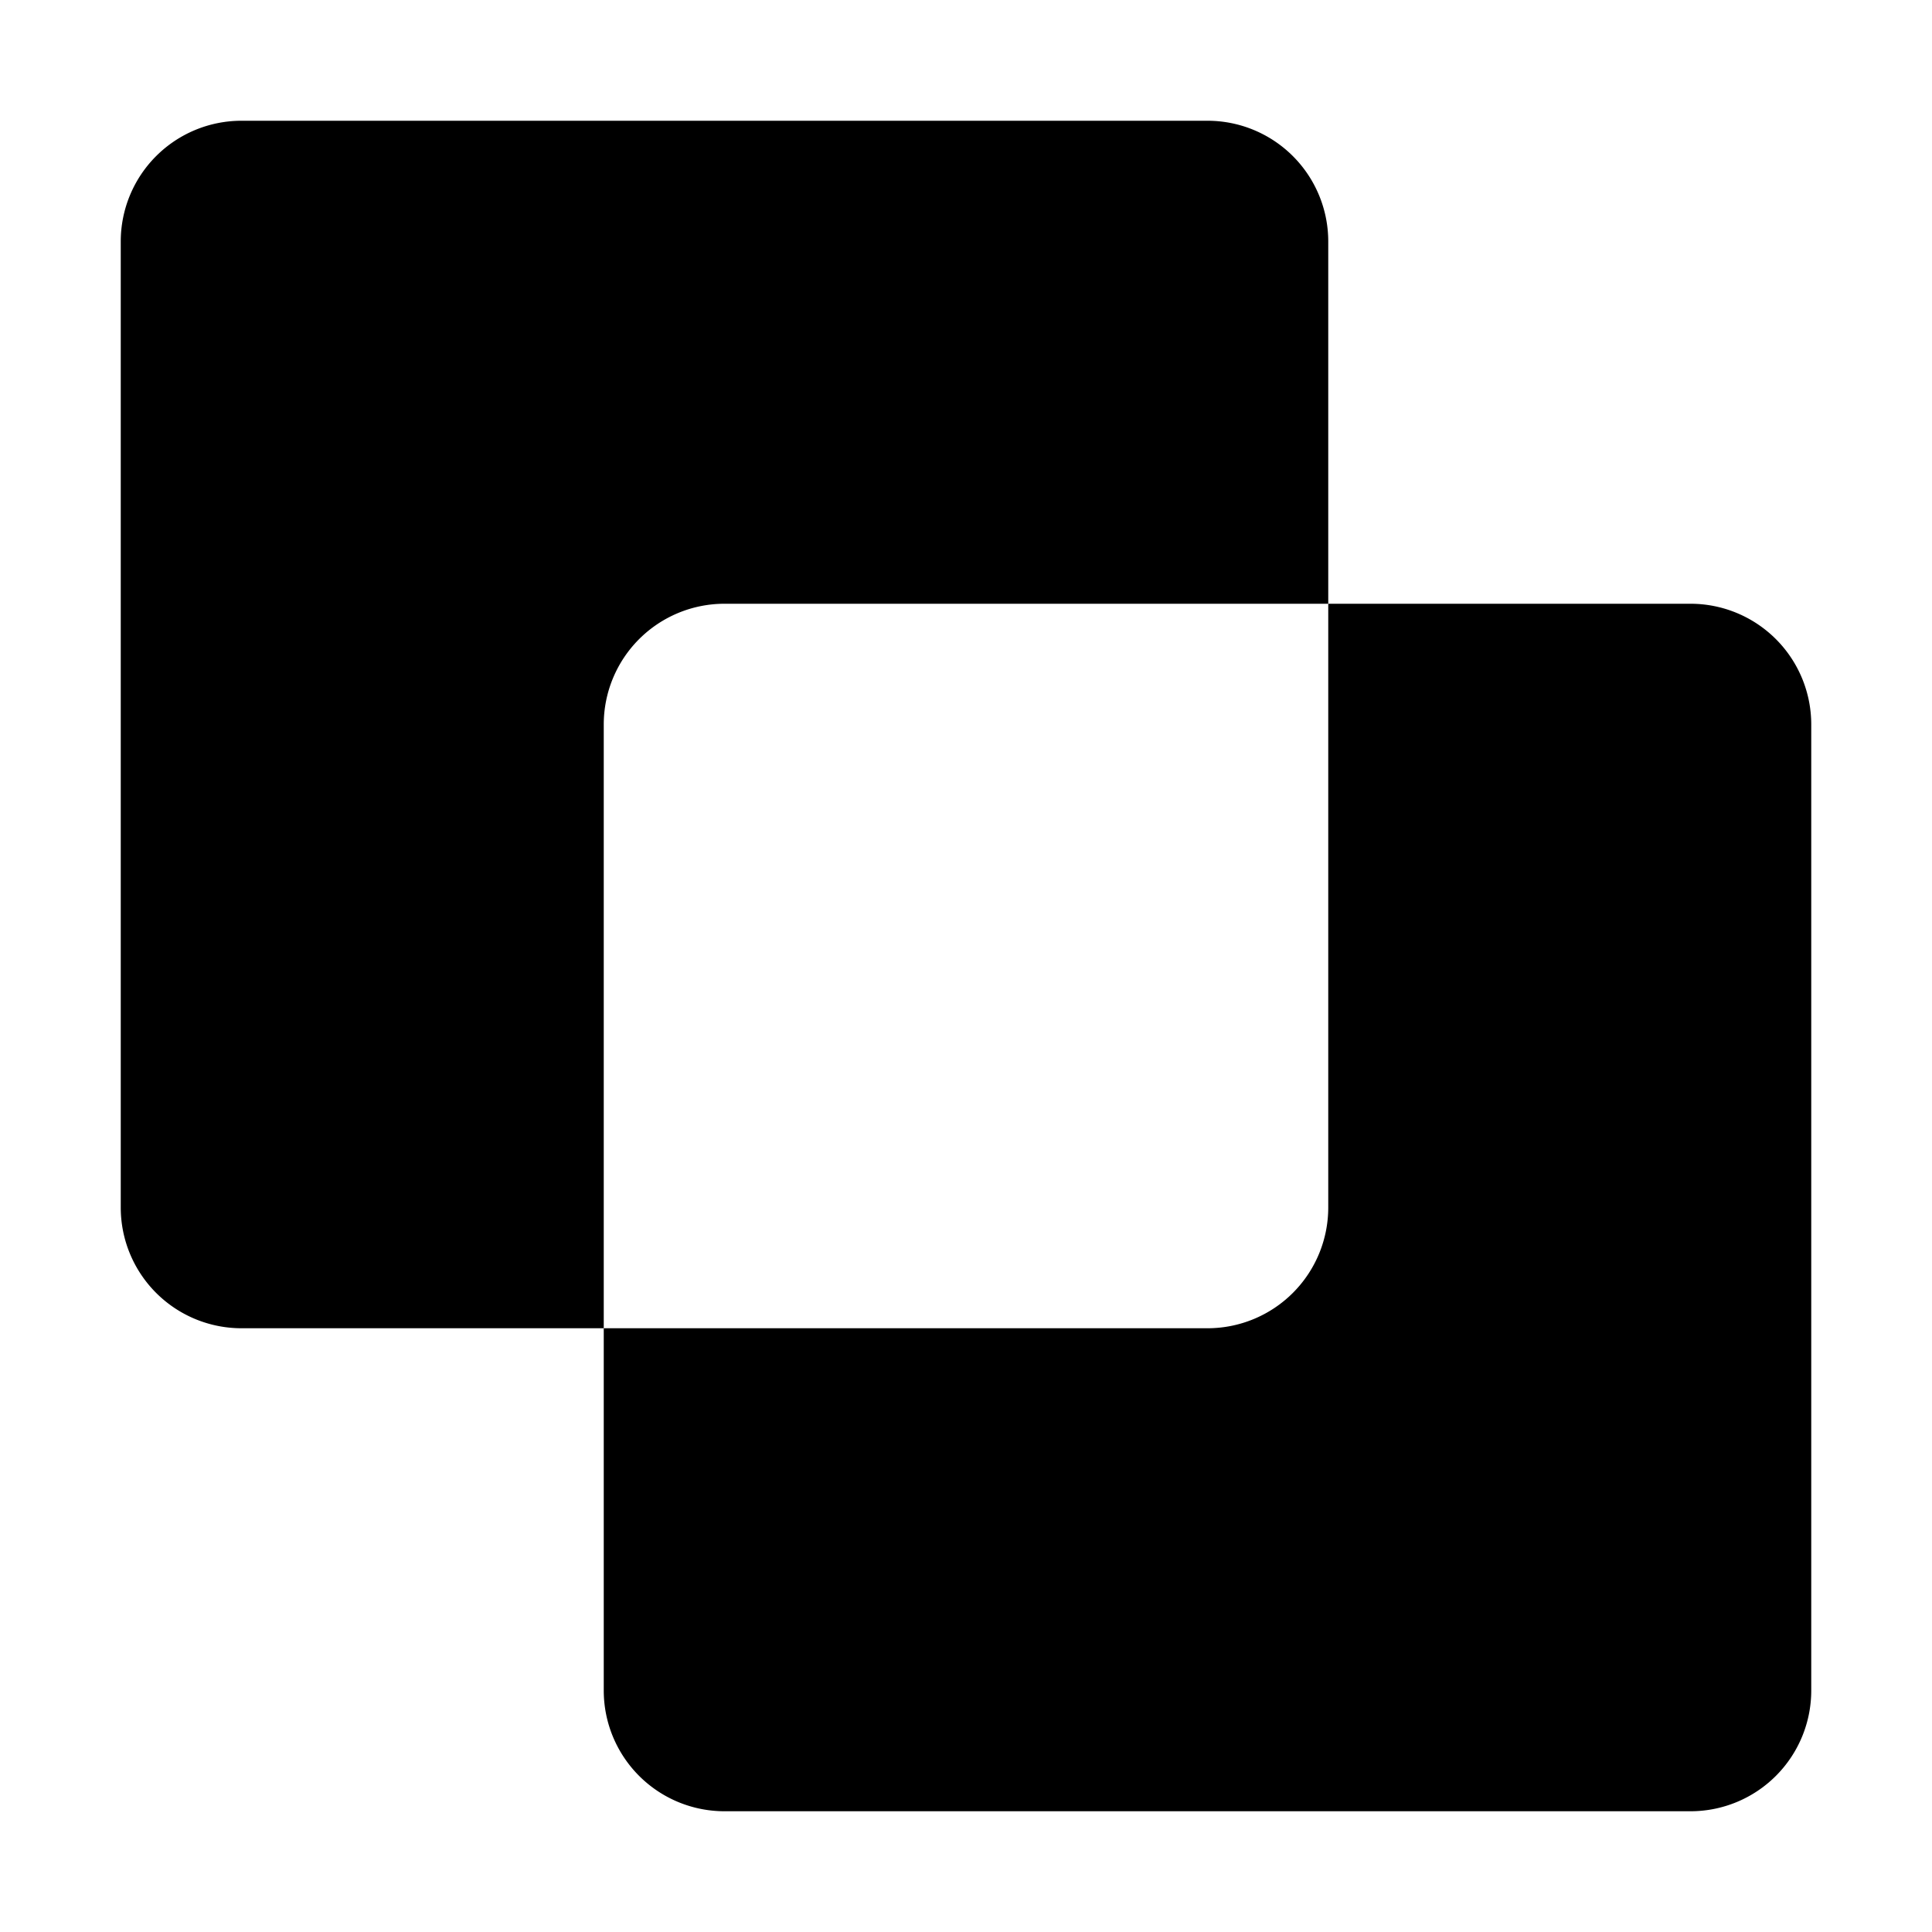
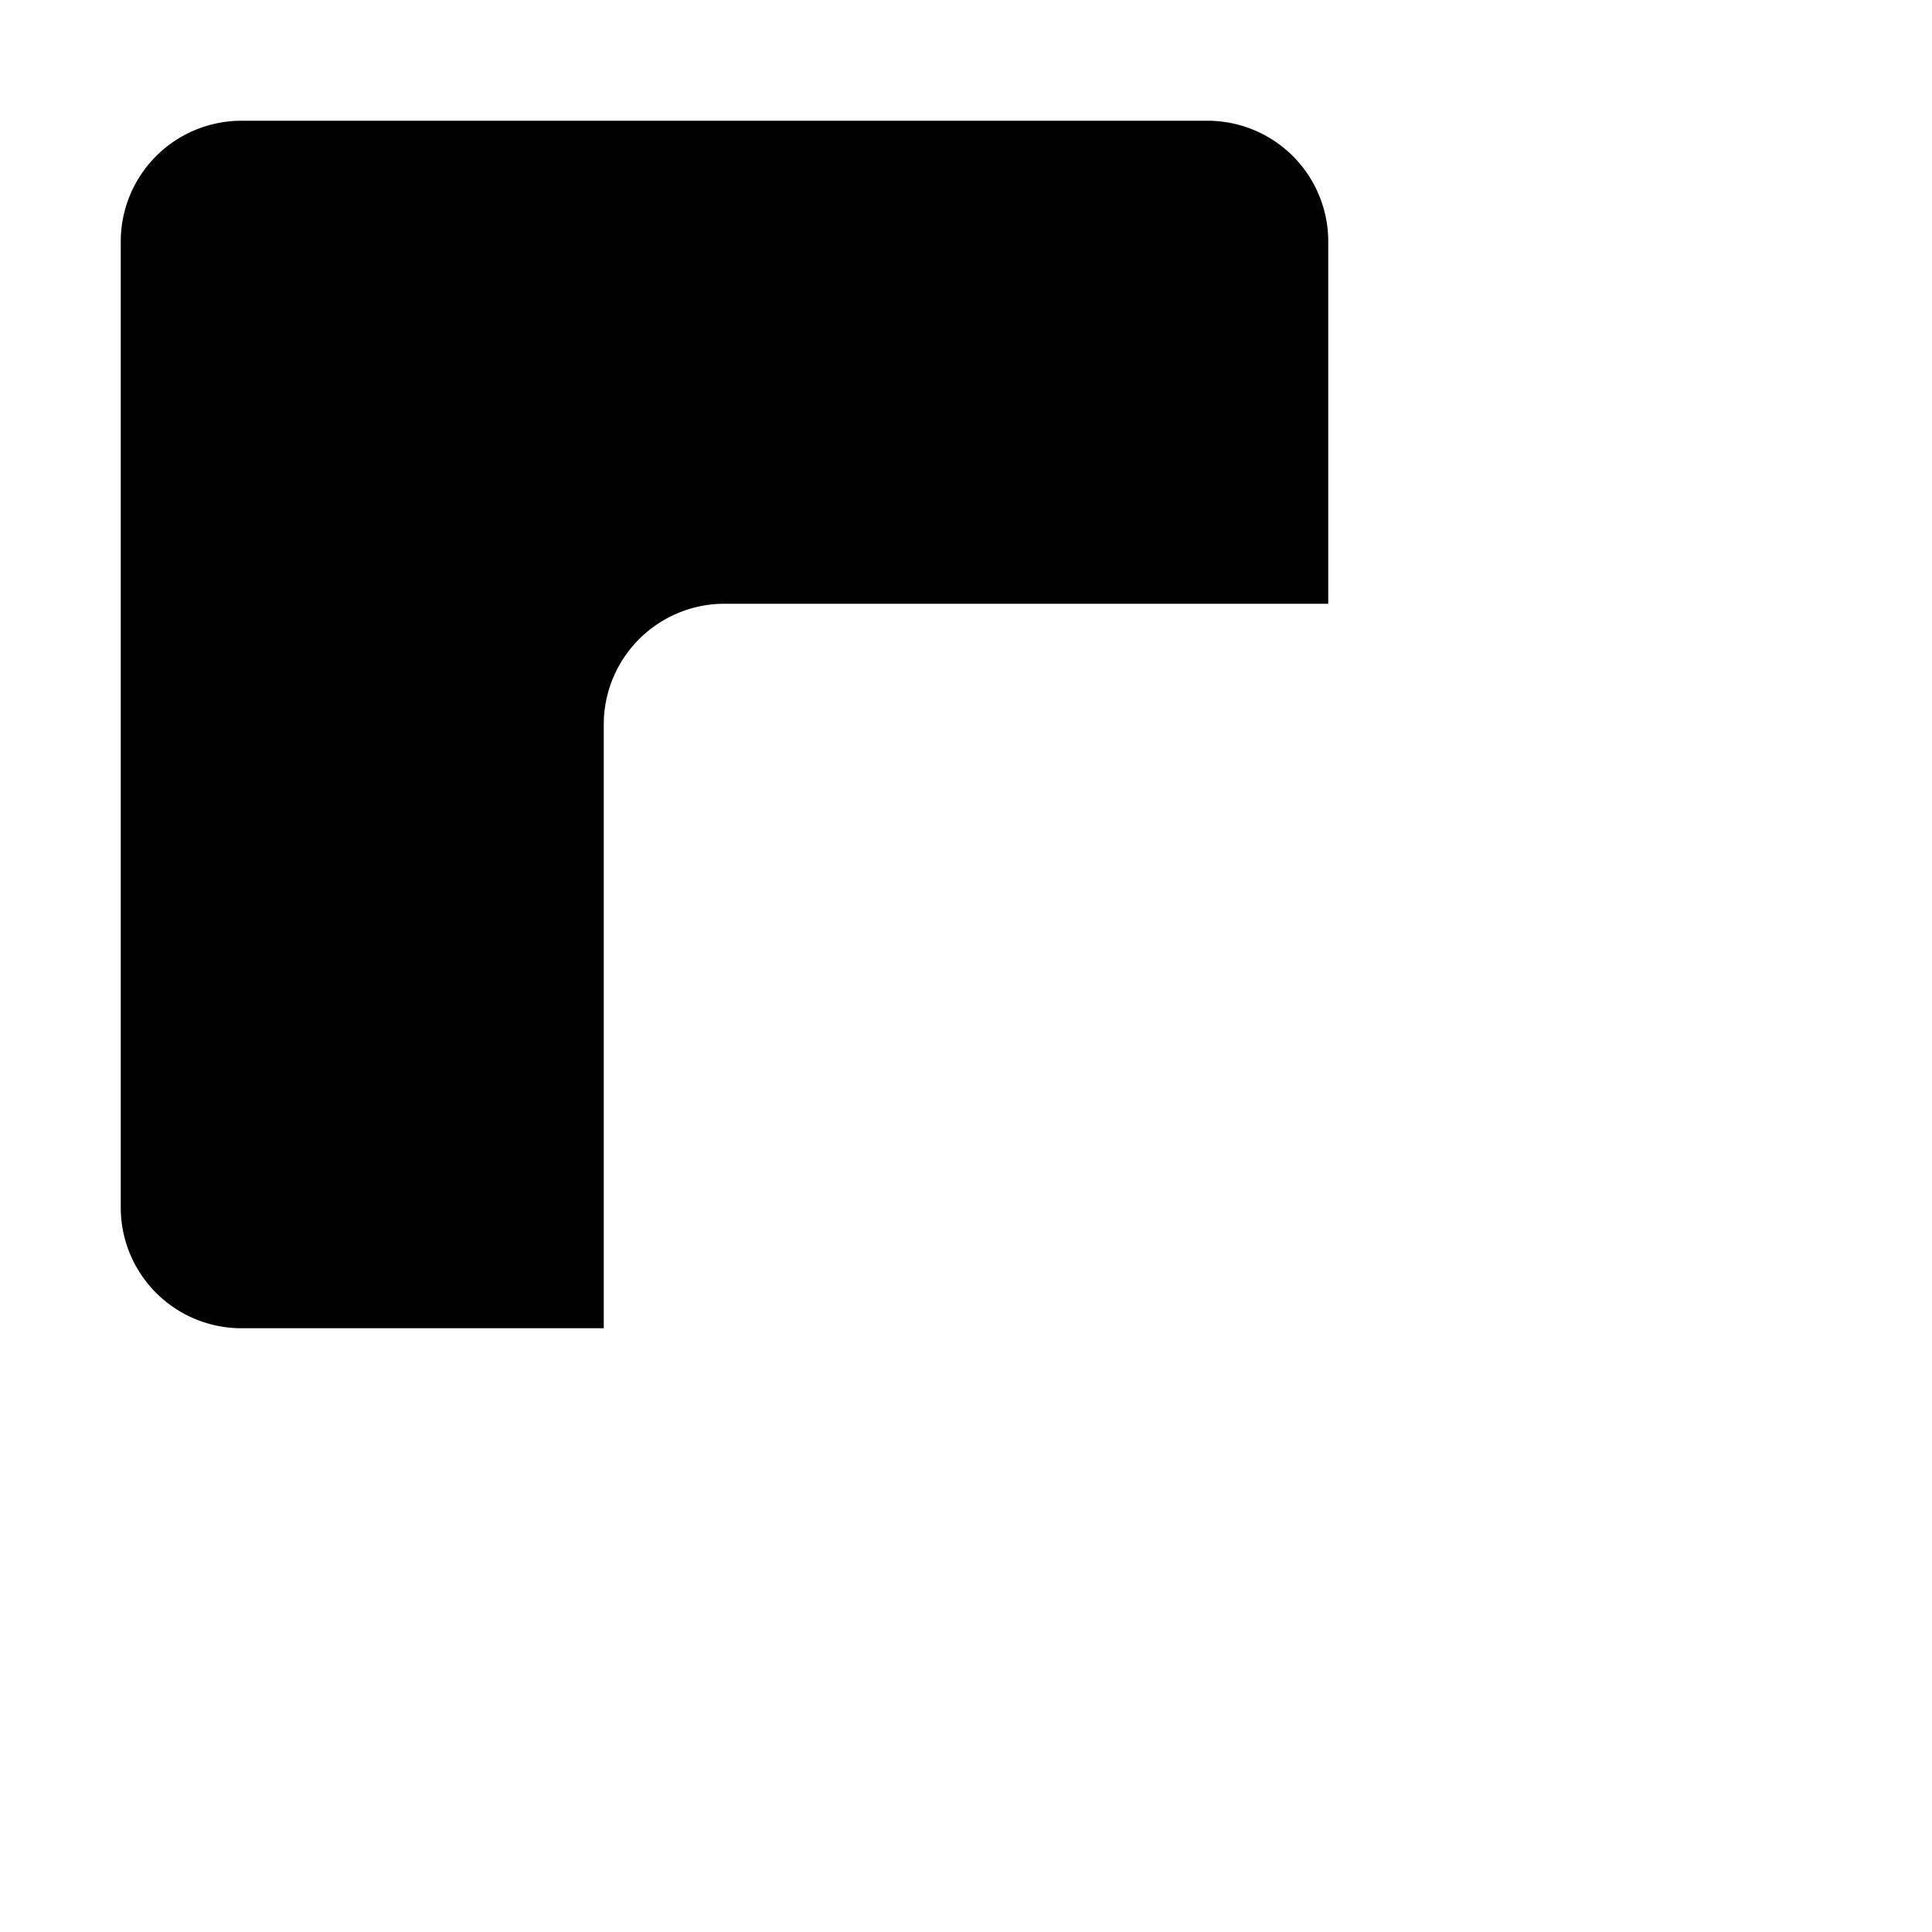
<svg xmlns="http://www.w3.org/2000/svg" viewBox="0 0 32 32" fill="currentColor">
  <defs />
  <path d="M12,10H22V4a2,2,0,0,0-2-2H4A2,2,0,0,0,2,4V20a2,2,0,0,0,2,2h6V12A2,2,0,0,1,12,10Z" />
-   <path d="M28,10H22V20a2,2,0,0,1-2,2H10v6a2,2,0,0,0,2,2H28a2,2,0,0,0,2-2V12A2,2,0,0,0,28,10Z" />
  <rect id="_Transparent_Rectangle_" data-name="&lt;Transparent Rectangle&gt;" class="cls-1" width="32" height="32" style="fill: none" />
</svg>